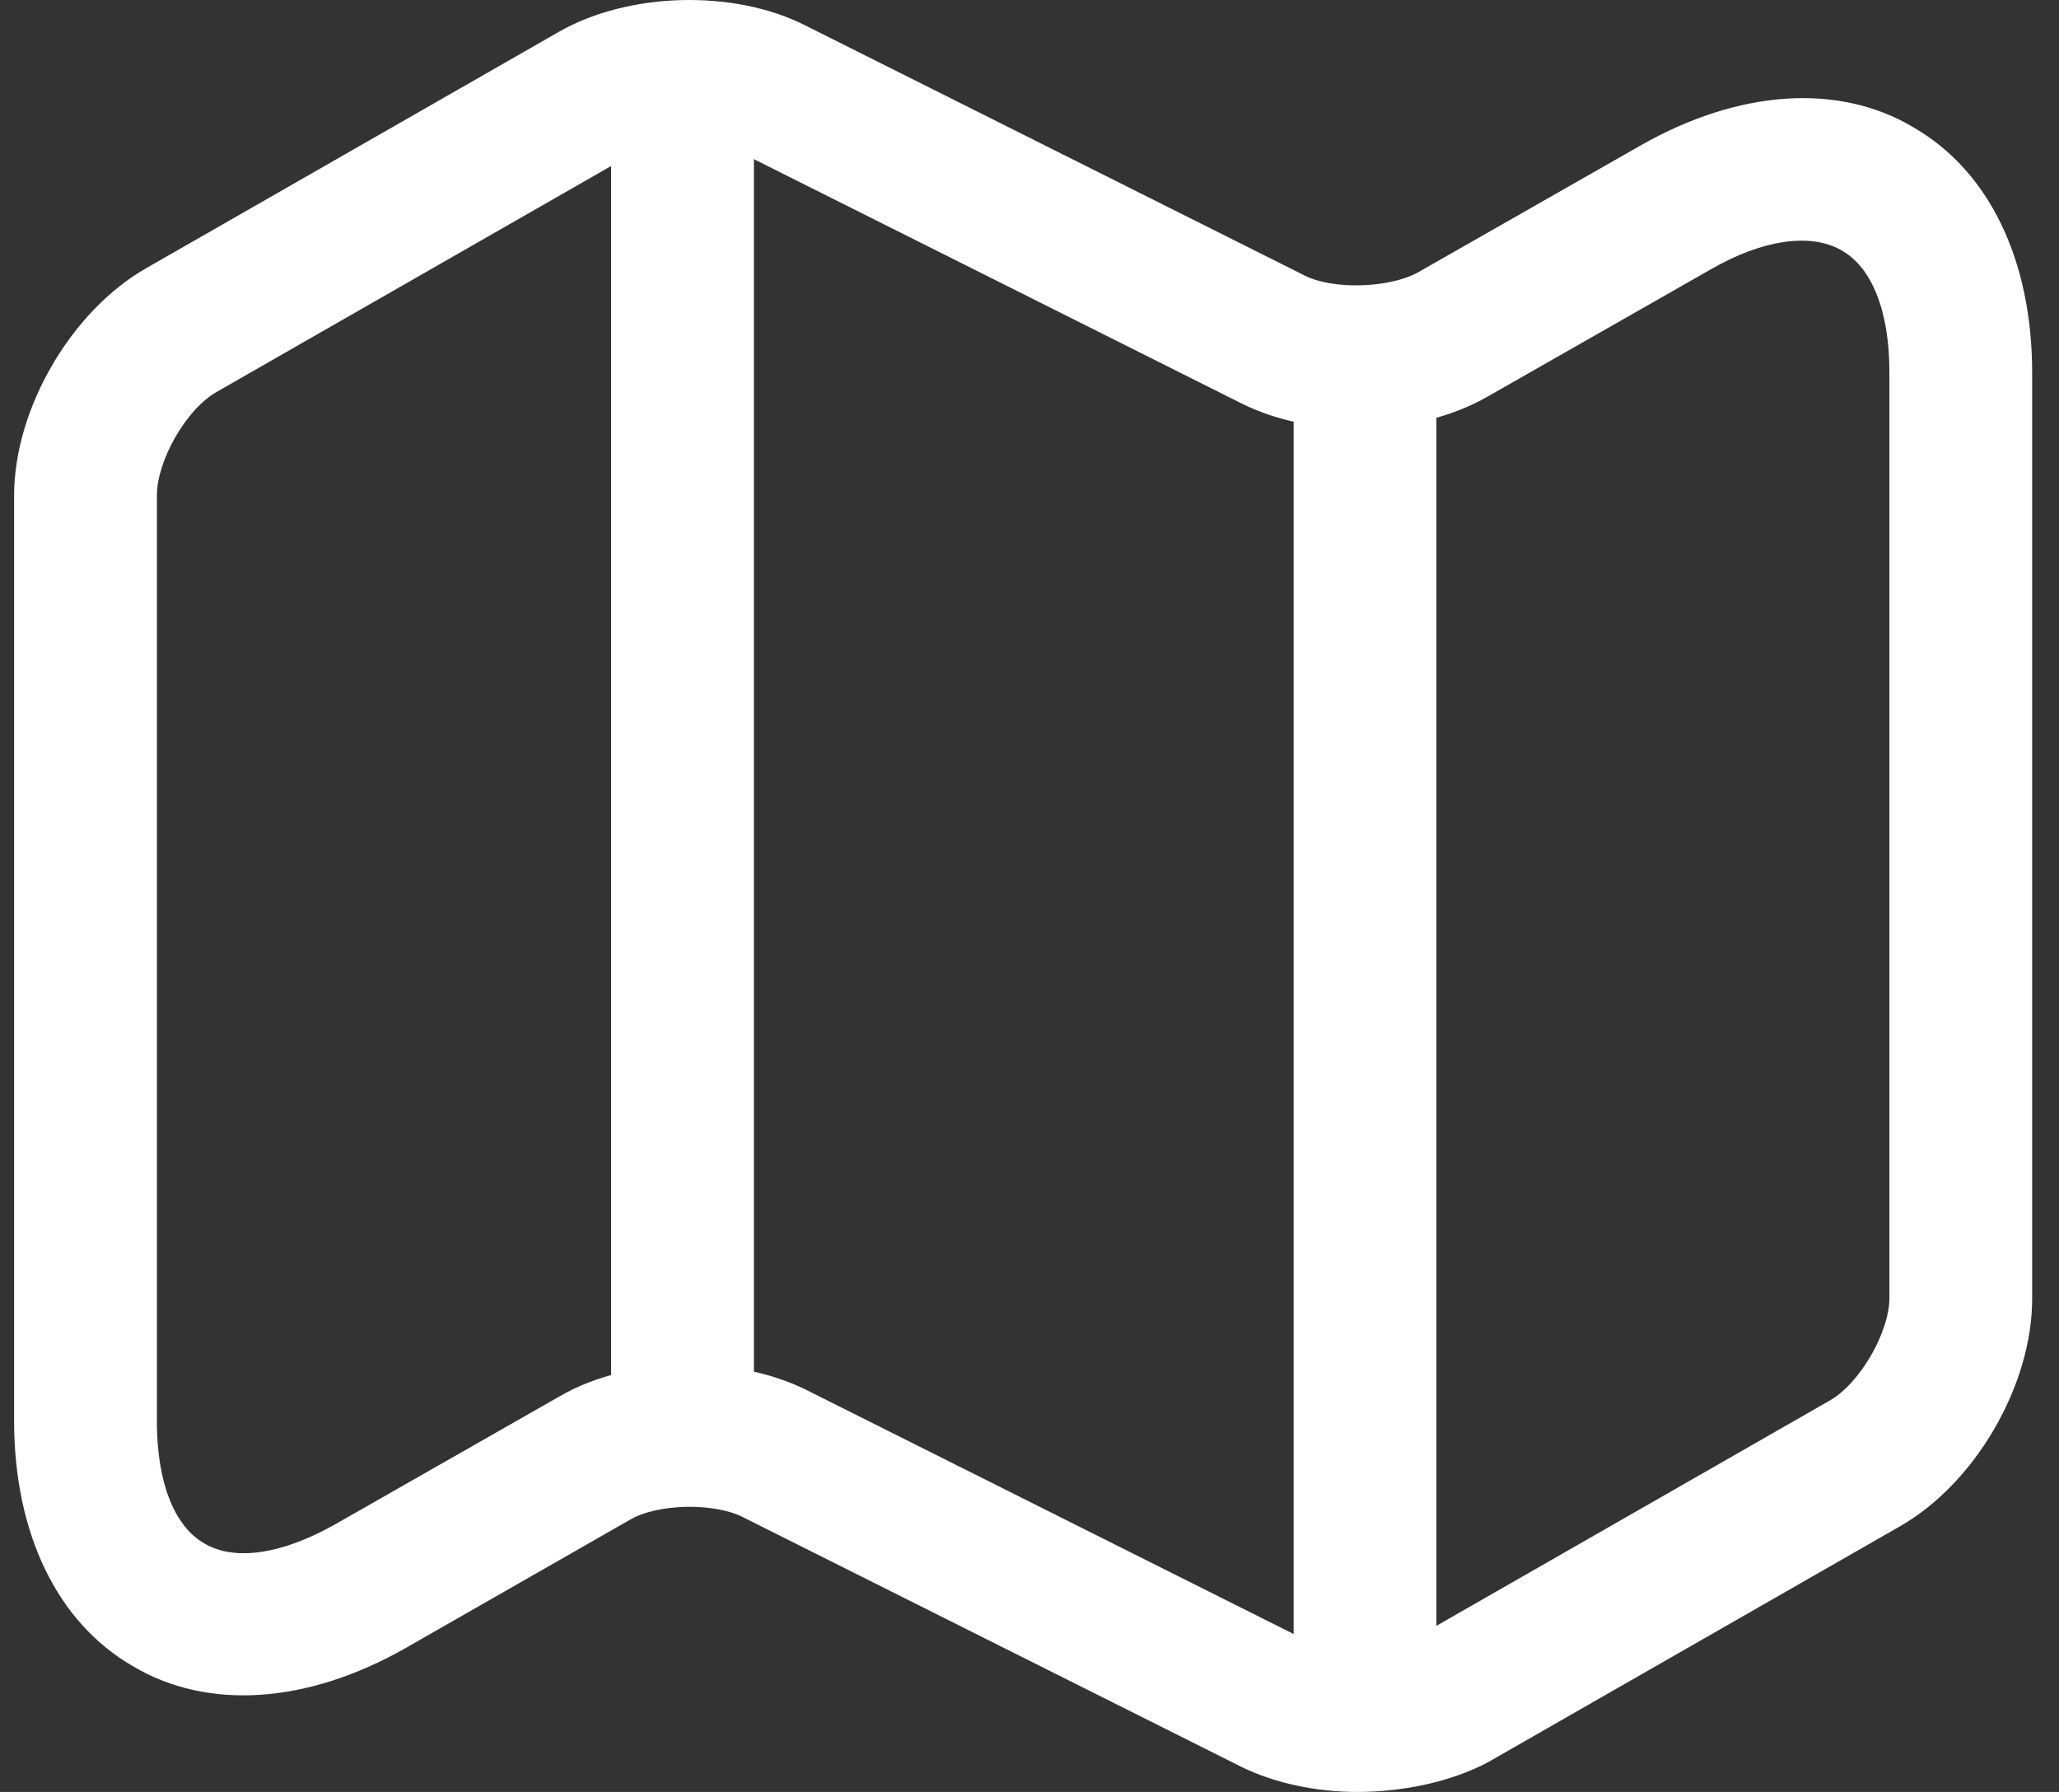
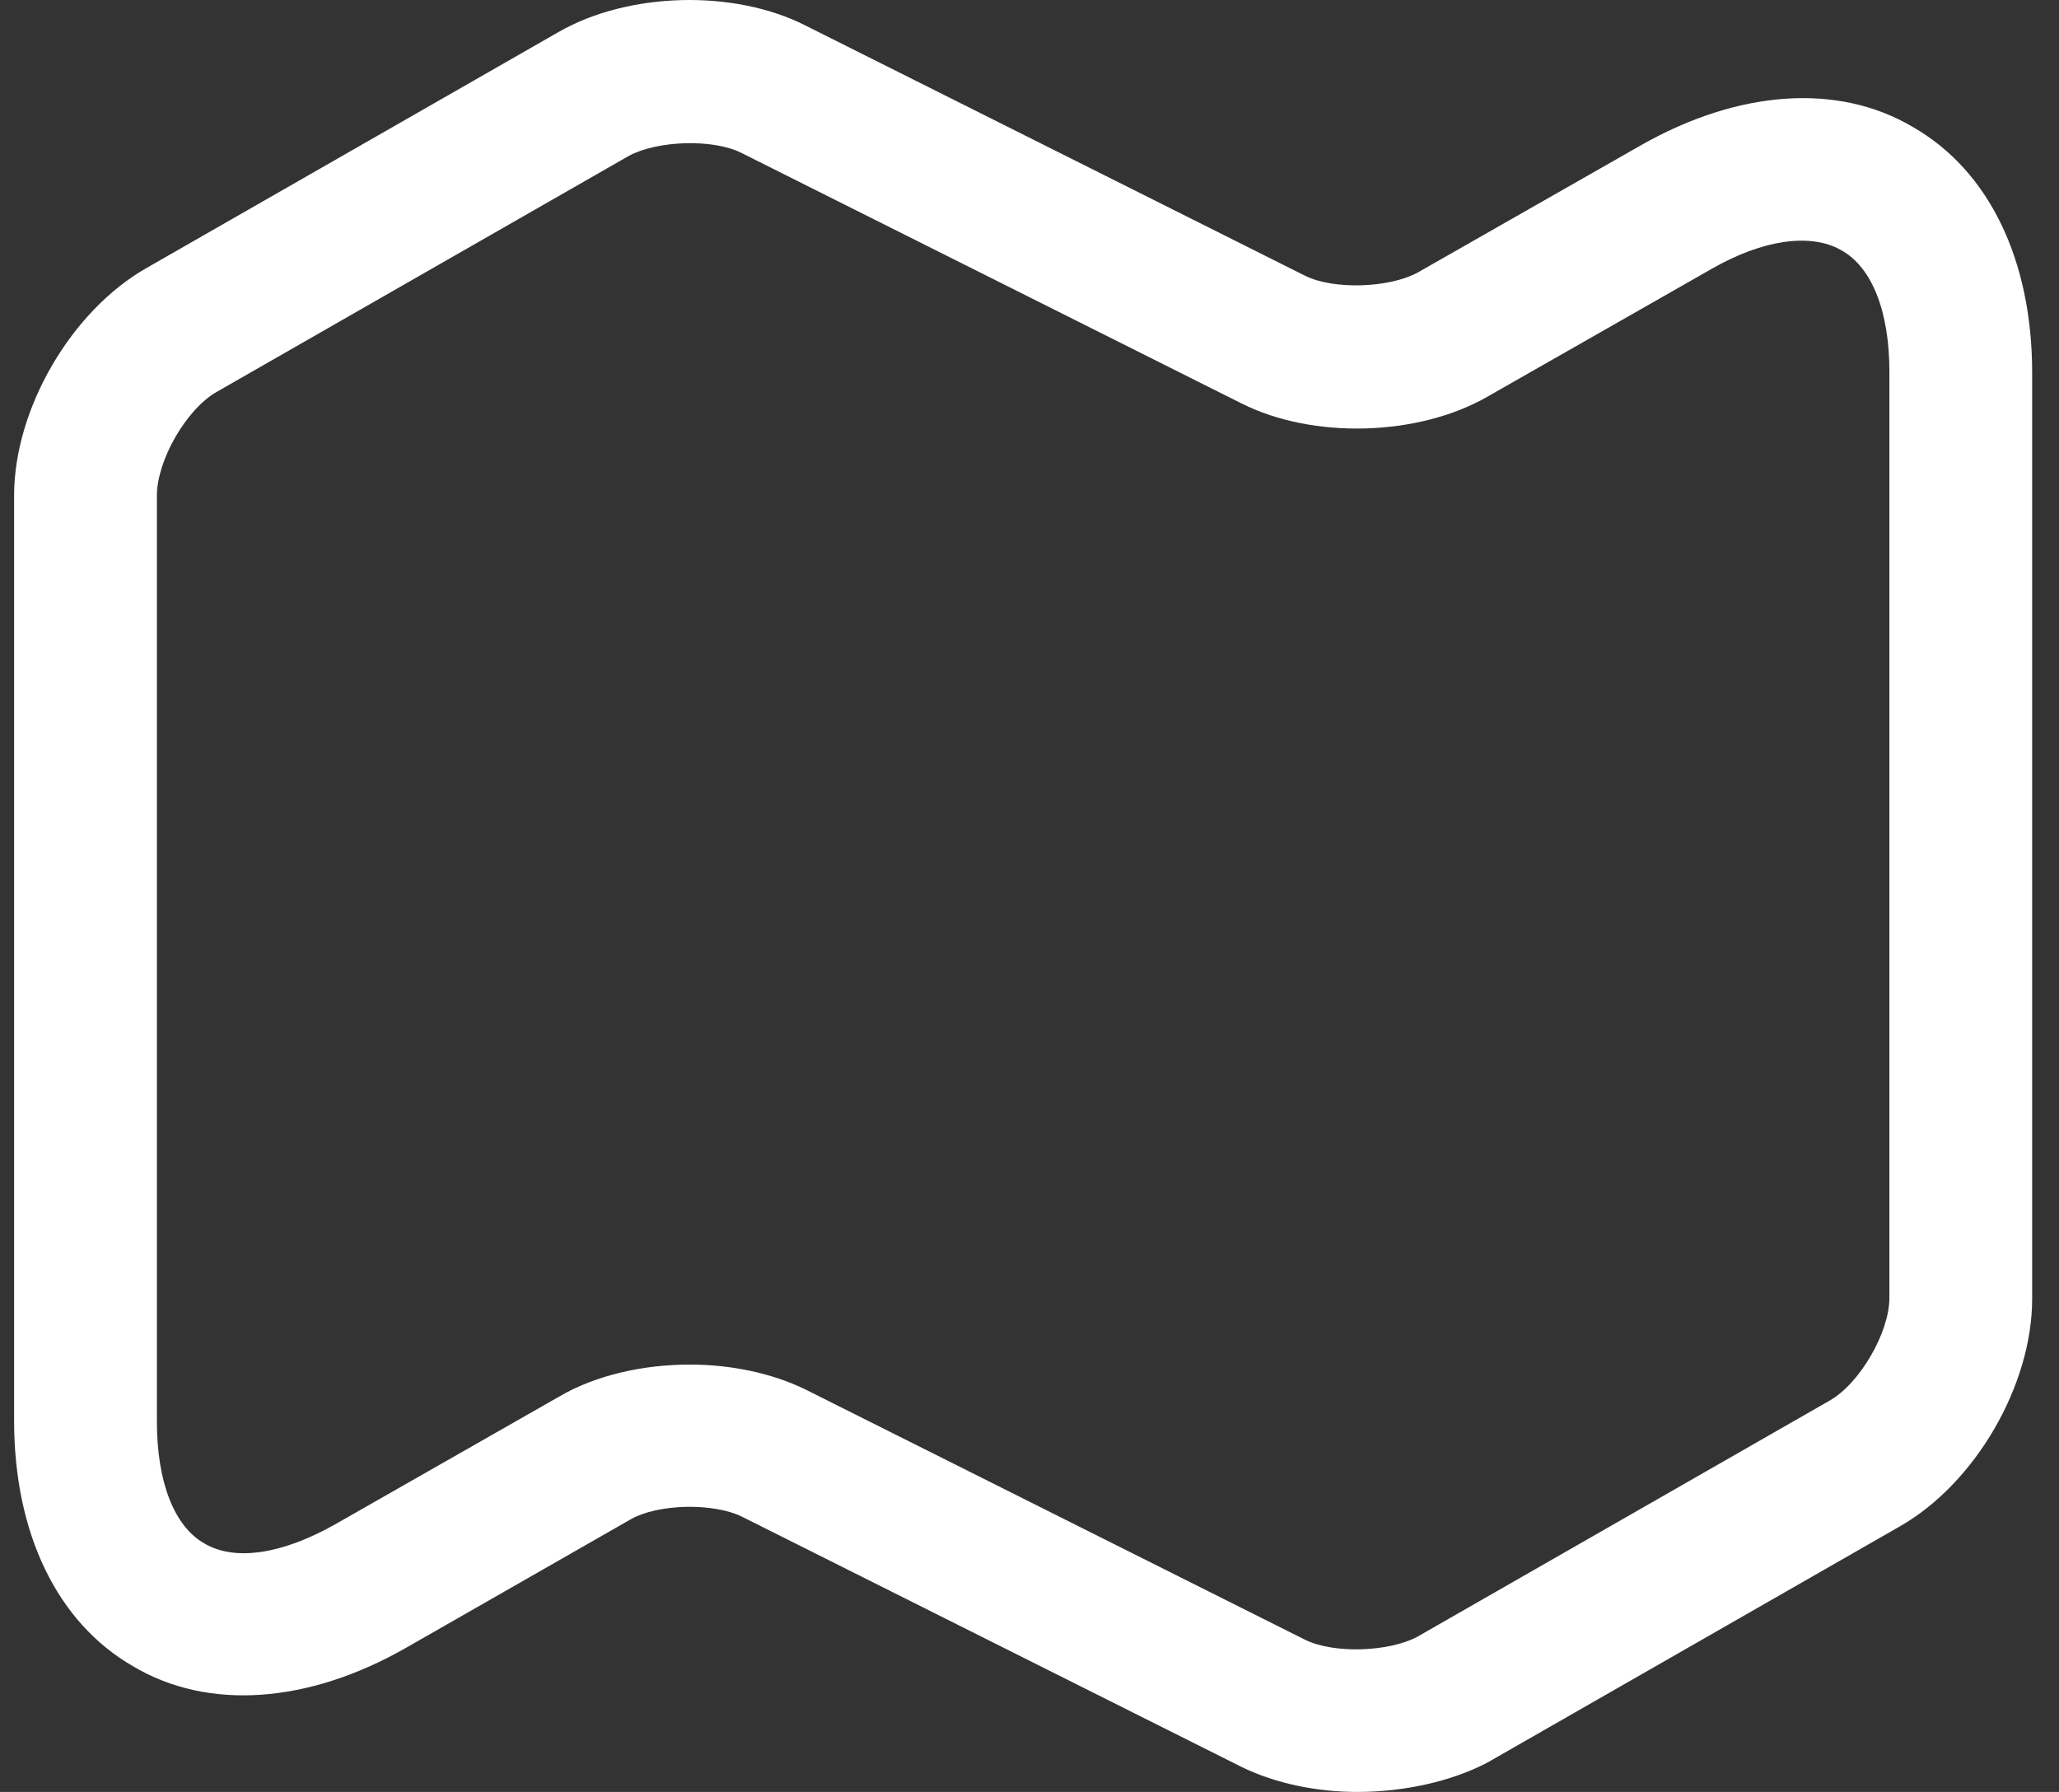
<svg xmlns="http://www.w3.org/2000/svg" width="54" height="47" viewBox="0 0 54 47" fill="none">
  <rect x="0" y="0" width="54" height="47" fill="#333333" stroke="none" />
  <g clip-path="url(#clip0_387_325)">
    <path d="M35.596 47C34.523 47 33.449 46.775 32.575 46.351L19.468 39.785C18.72 39.411 17.247 39.435 16.523 39.86L10.631 43.23C8.084 44.678 5.463 44.878 3.491 43.705C1.494 42.556 0.37 40.209 0.37 37.264V12.997C0.37 10.726 1.868 8.154 3.84 7.031L14.65 0.839C16.473 -0.209 19.244 -0.284 21.116 0.665L34.223 7.23C34.972 7.605 36.42 7.555 37.169 7.155L43.036 3.81C45.582 2.362 48.203 2.162 50.176 3.336C52.173 4.484 53.296 6.831 53.296 9.777V34.068C53.296 36.34 51.798 38.911 49.826 40.035L39.016 46.226C38.068 46.725 36.819 47 35.596 47ZM18.095 35.791C19.169 35.791 20.242 36.015 21.116 36.44L34.223 43.006C34.972 43.38 36.42 43.33 37.169 42.931L47.979 36.739C48.778 36.29 49.552 34.942 49.552 34.043V9.752C49.552 8.179 49.102 7.006 48.278 6.556C47.48 6.107 46.231 6.282 44.883 7.056L39.016 10.401C37.194 11.45 34.423 11.524 32.55 10.576L19.444 4.01C18.695 3.635 17.247 3.685 16.498 4.085L5.688 10.276C4.889 10.726 4.115 12.074 4.115 12.997V37.288C4.115 38.861 4.564 40.035 5.363 40.484C6.162 40.958 7.41 40.759 8.783 39.985L14.65 36.639C15.624 36.065 16.872 35.791 18.095 35.791Z" fill="white" />
-     <path d="M17.899 37.862C16.876 37.862 16.027 37.014 16.027 35.99V3.535C16.027 2.512 16.876 1.663 17.899 1.663C18.923 1.663 19.772 2.512 19.772 3.535V35.99C19.772 37.014 18.923 37.862 17.899 37.862Z" fill="white" />
-     <path d="M35.799 45.352C34.776 45.352 33.927 44.503 33.927 43.48V10.076C33.927 9.053 34.776 8.204 35.799 8.204C36.823 8.204 37.672 9.053 37.672 10.076V43.48C37.672 44.503 36.823 45.352 35.799 45.352Z" fill="white" />
  </g>
  <defs>
    <clipPath id="clip0_387_325">
      <rect width="52.926" height="47" fill="white" transform="translate(0.37)" />
    </clipPath>
  </defs>
</svg>